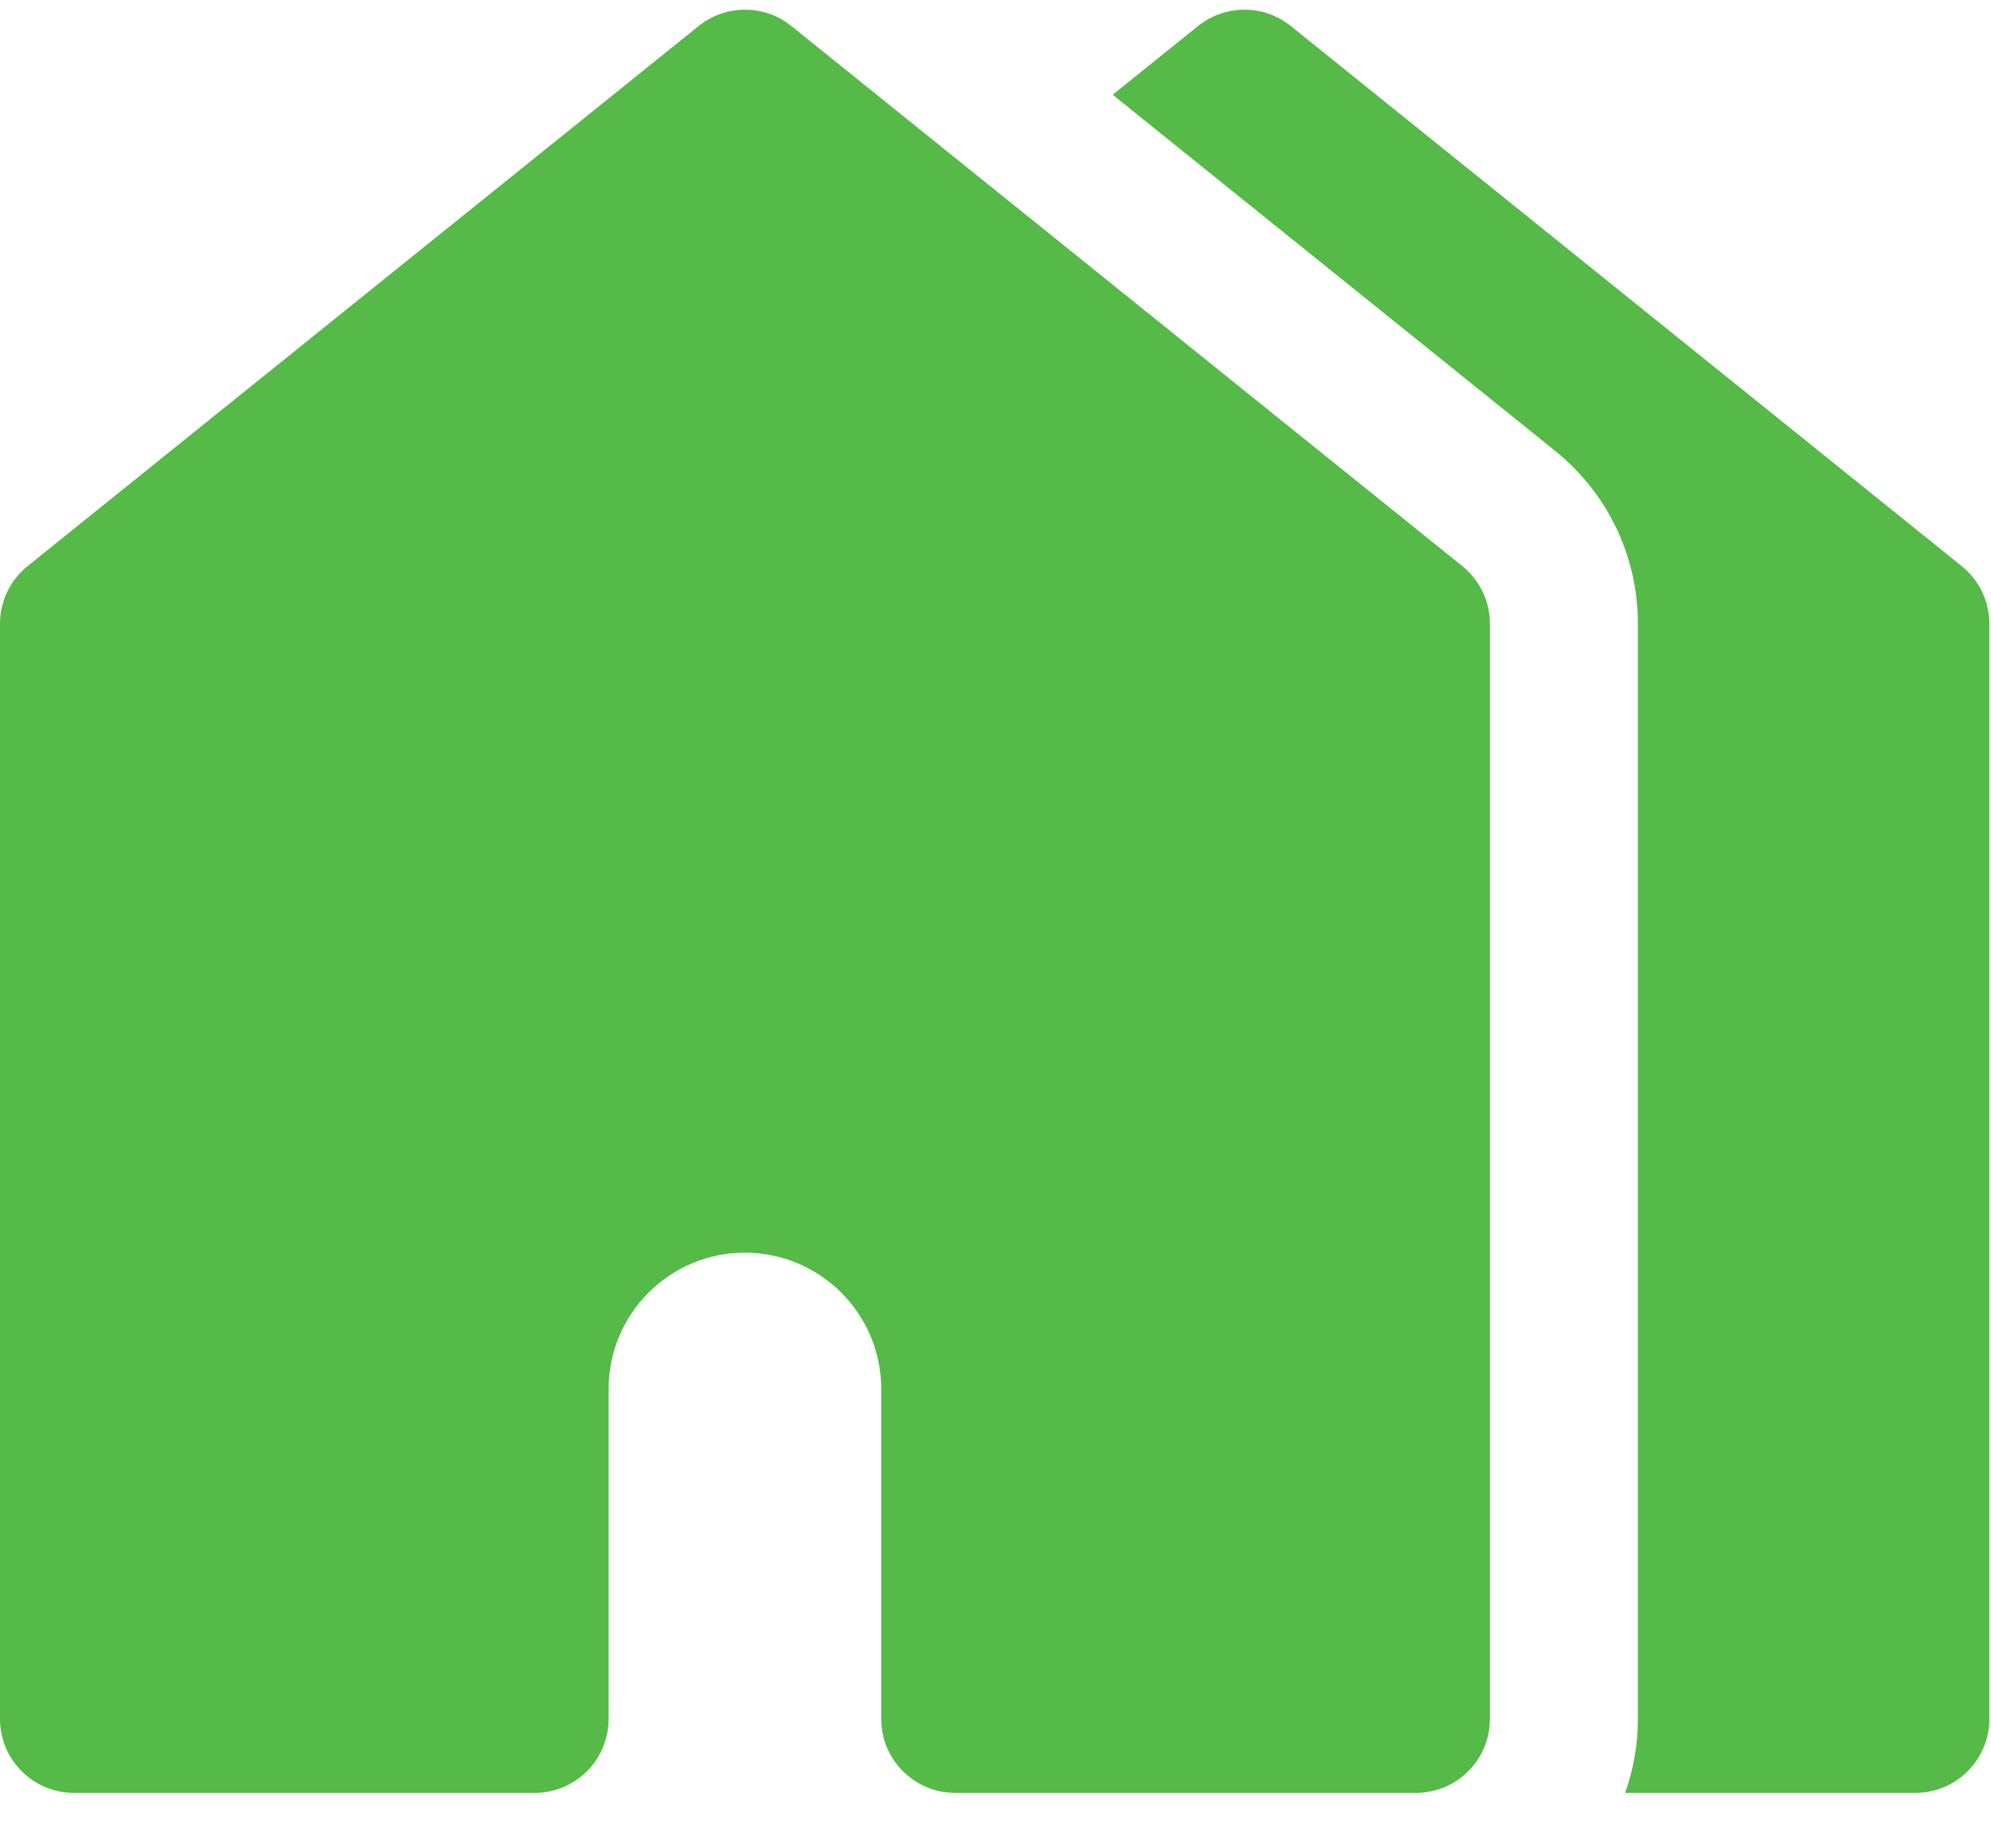
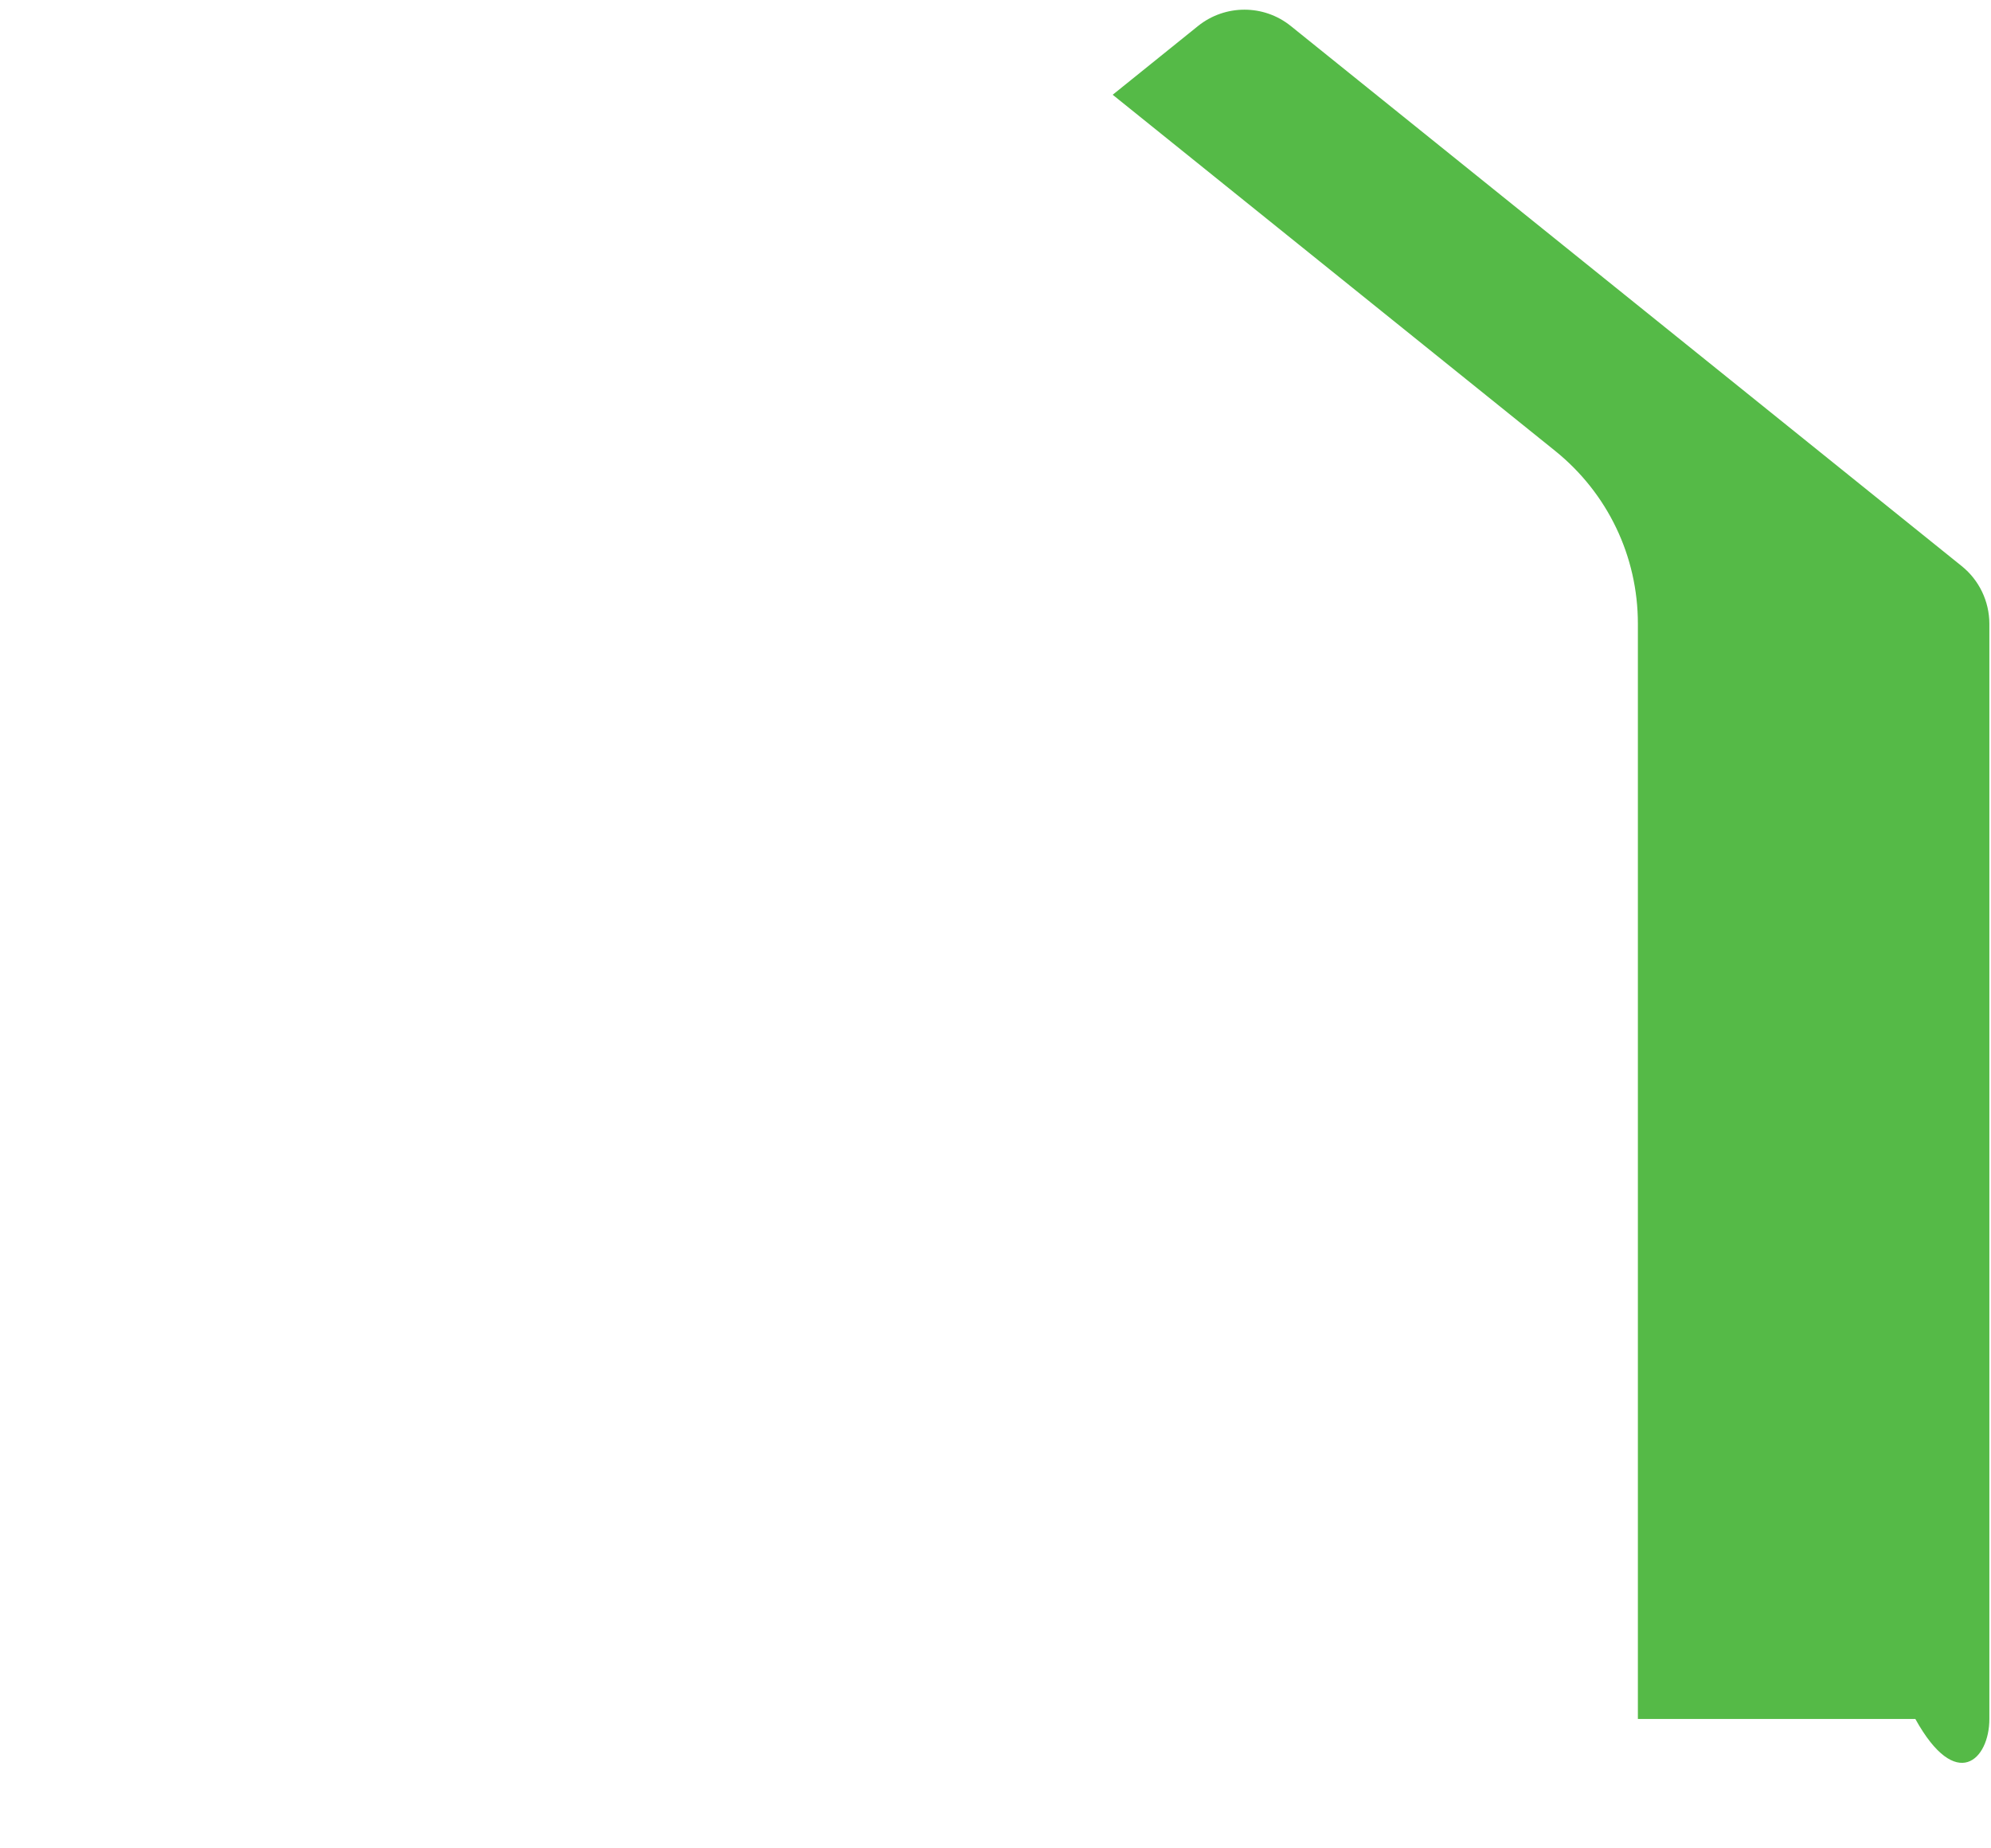
<svg xmlns="http://www.w3.org/2000/svg" width="28" height="26" viewBox="0 0 28 26" fill="none">
-   <path d="M27.588 7.963L18.153 0.366C17.772 0.059 17.229 0.06 16.848 0.366L15.648 1.333L21.87 6.342C22.609 6.938 23.034 7.824 23.034 8.773V24.18C23.034 24.544 22.97 24.895 22.855 25.22H26.936C27.511 25.22 27.977 24.754 27.977 24.18V8.773C27.976 8.458 27.834 8.161 27.588 7.963Z" fill="#55BA47" />
-   <path d="M20.565 7.963L11.129 0.366C10.748 0.059 10.205 0.06 9.825 0.366L0.388 7.963C0.143 8.16 0 8.458 0 8.773V24.18C0 24.754 0.466 25.22 1.04 25.22H7.519C8.094 25.22 8.559 24.754 8.559 24.18V19.538C8.559 18.481 9.419 17.621 10.476 17.621C11.533 17.621 12.393 18.481 12.393 19.538V24.18C12.393 24.754 12.859 25.22 13.434 25.22H13.989H15.087H19.913C20.487 25.22 20.953 24.754 20.953 24.18V8.773C20.953 8.458 20.81 8.161 20.565 7.963Z" fill="#55BA47" />
+   <path d="M27.588 7.963L18.153 0.366C17.772 0.059 17.229 0.06 16.848 0.366L15.648 1.333L21.87 6.342C22.609 6.938 23.034 7.824 23.034 8.773V24.18H26.936C27.511 25.22 27.977 24.754 27.977 24.18V8.773C27.976 8.458 27.834 8.161 27.588 7.963Z" fill="#55BA47" />
</svg>